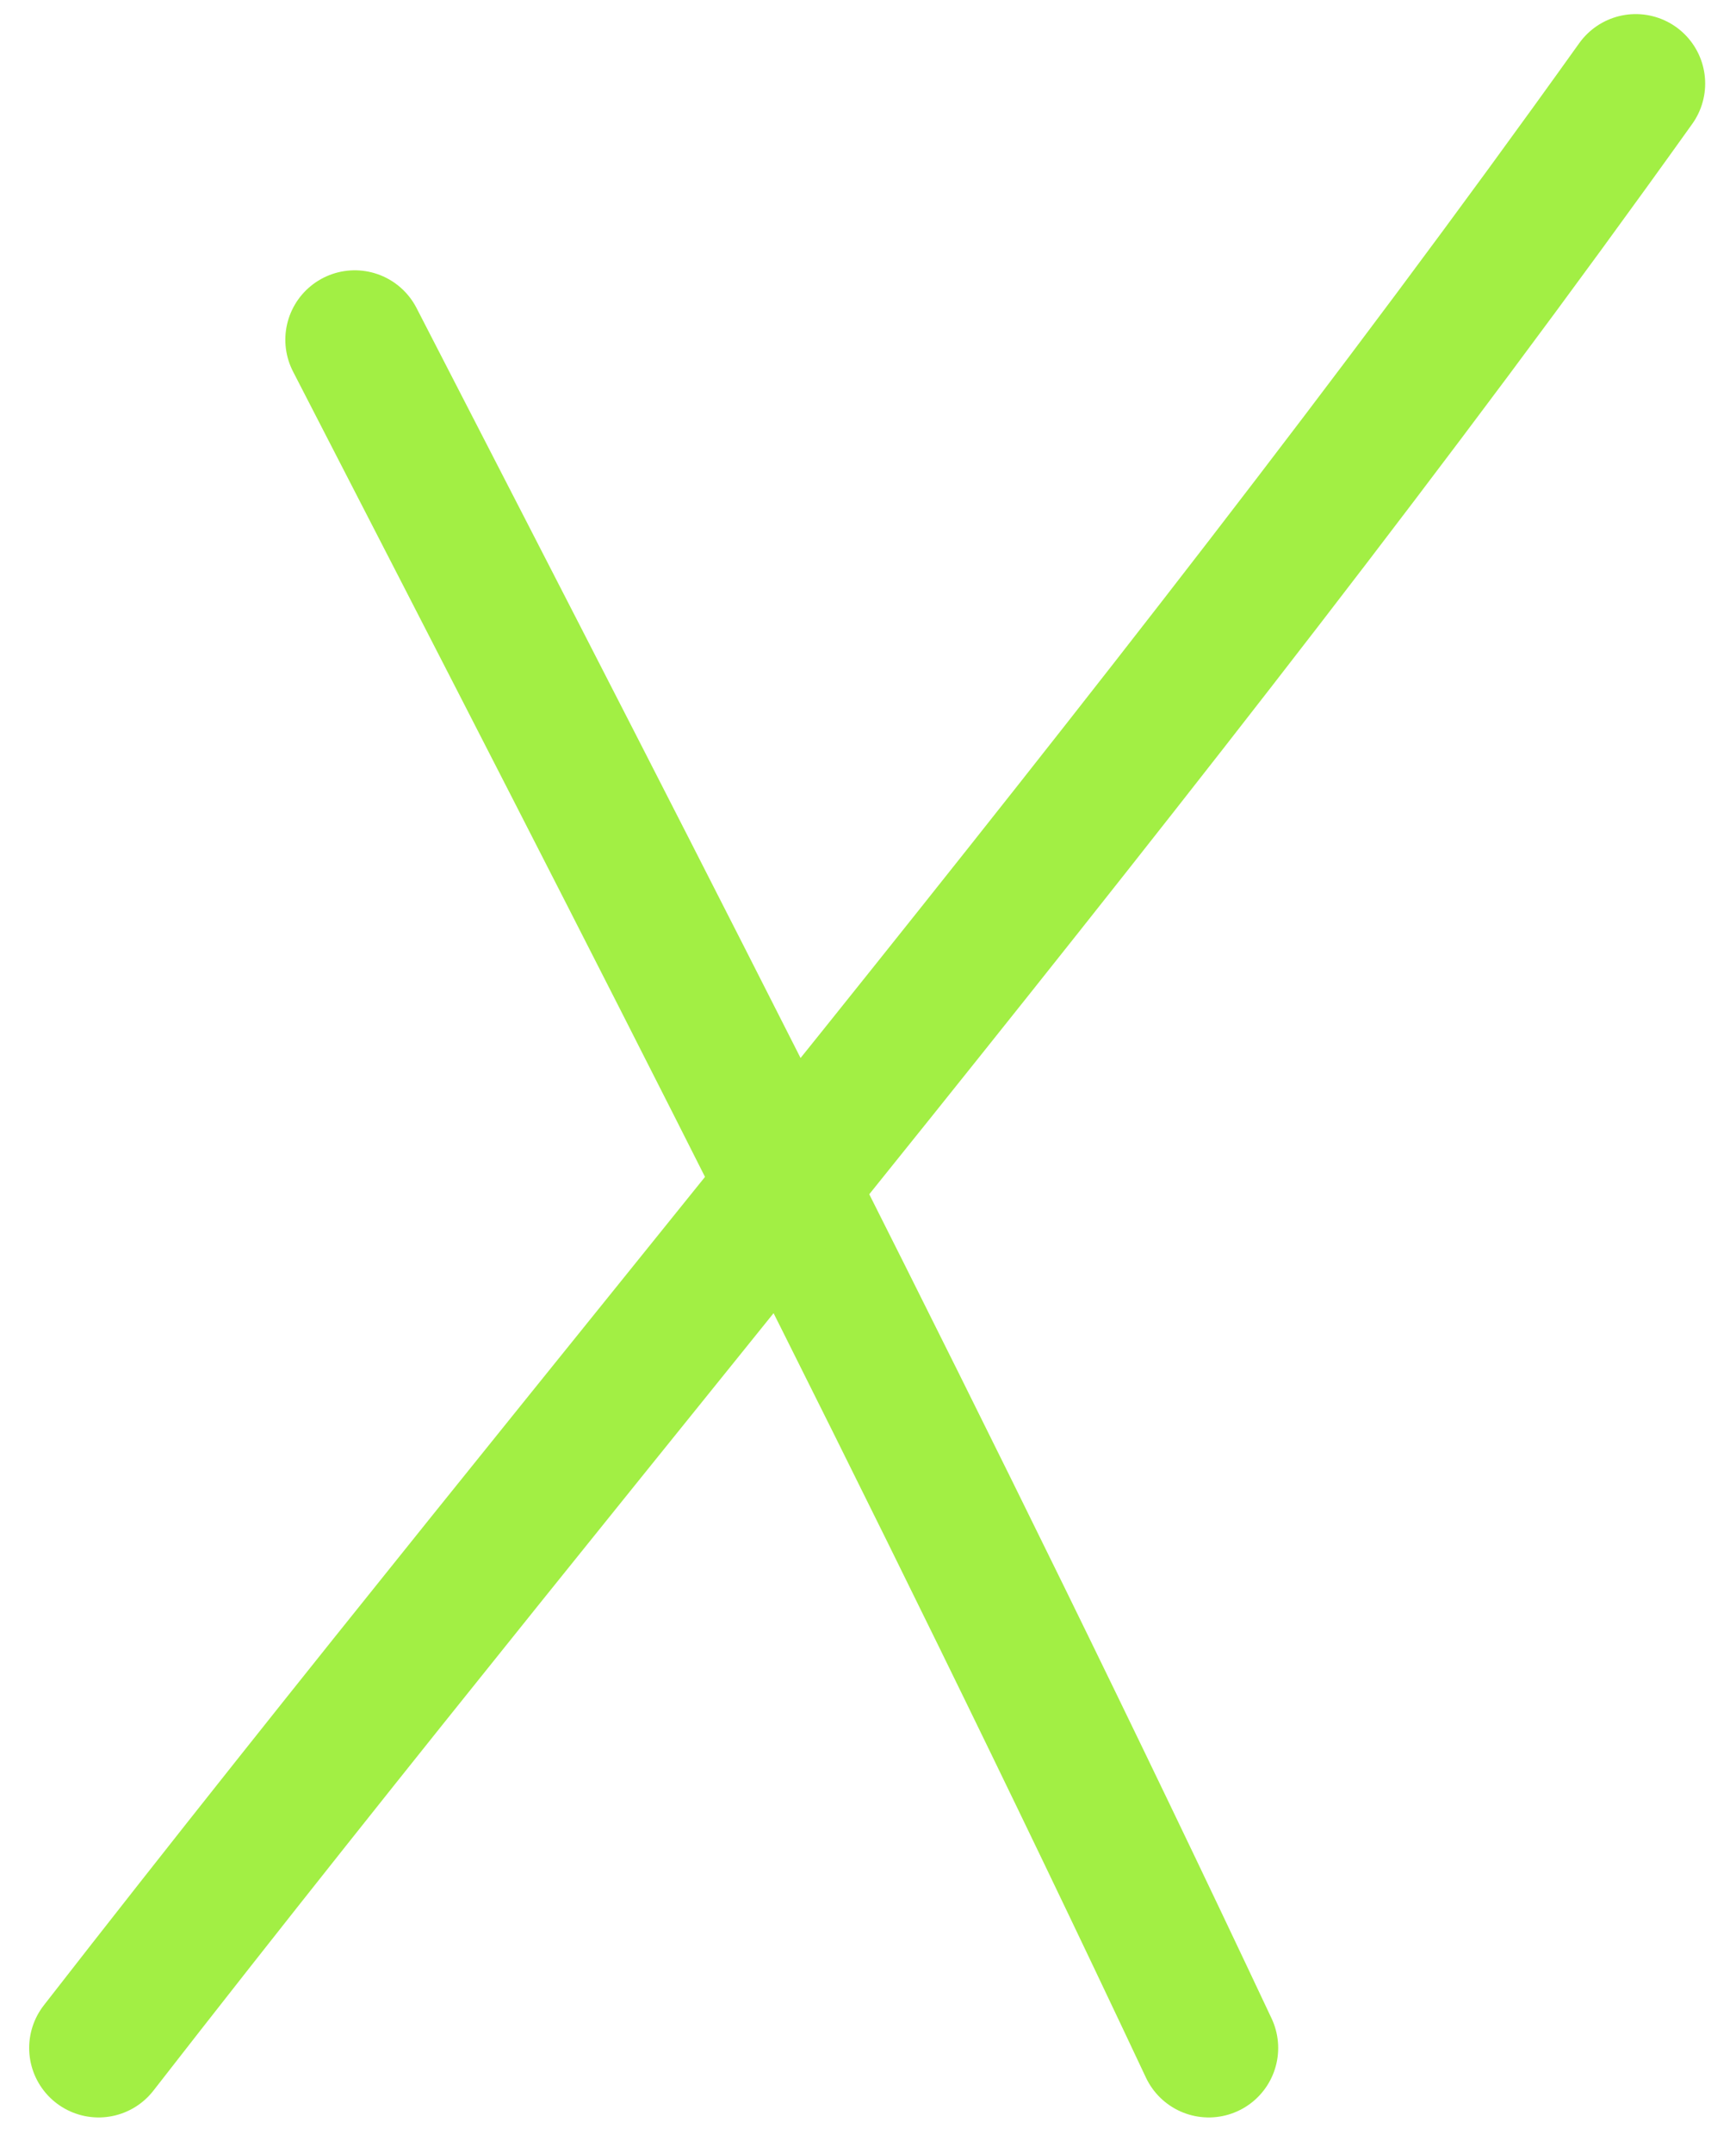
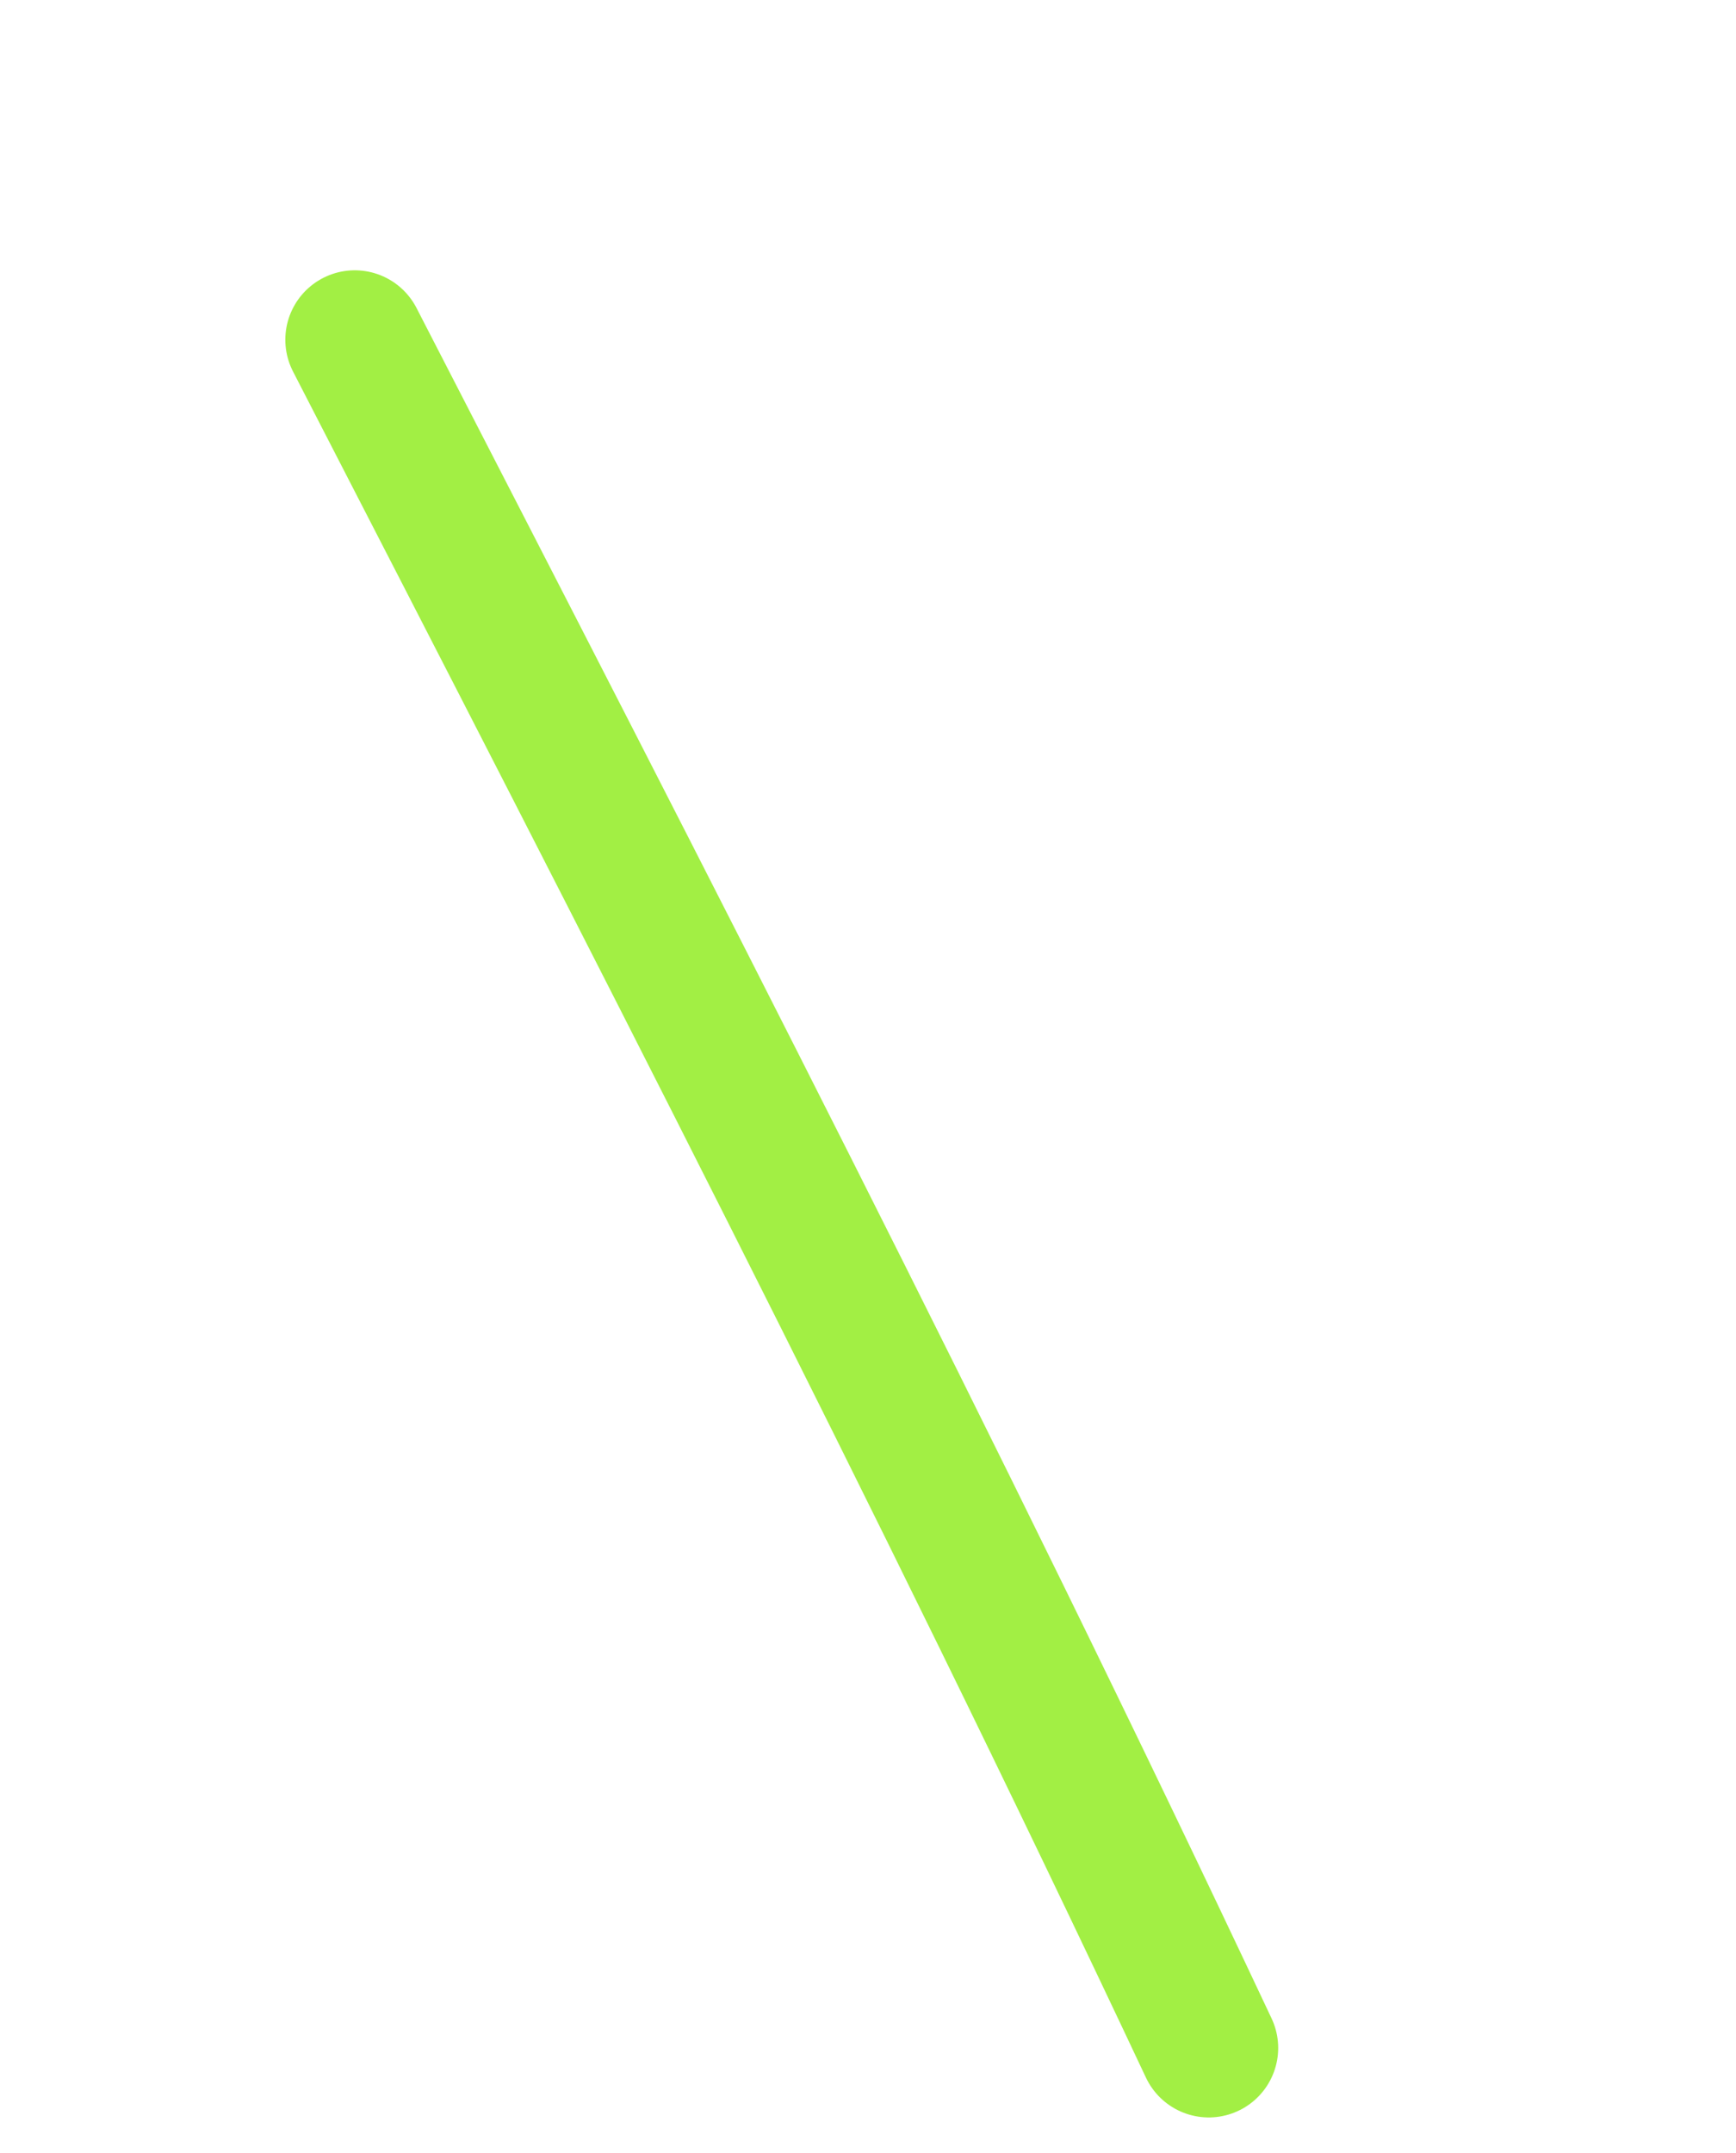
<svg xmlns="http://www.w3.org/2000/svg" width="25" height="31" viewBox="0 0 25 31" fill="none">
  <path d="M5.109 4.892C9.313 13.052 13.494 21.173 17.407 29.488" stroke="#A2EF44" stroke-width="2" stroke-linecap="round" />
-   <path d="M23.556 1.203C16.633 10.896 8.734 20.084 1.42 29.488" stroke="#A2EF44" stroke-width="2" stroke-linecap="round" />
</svg>